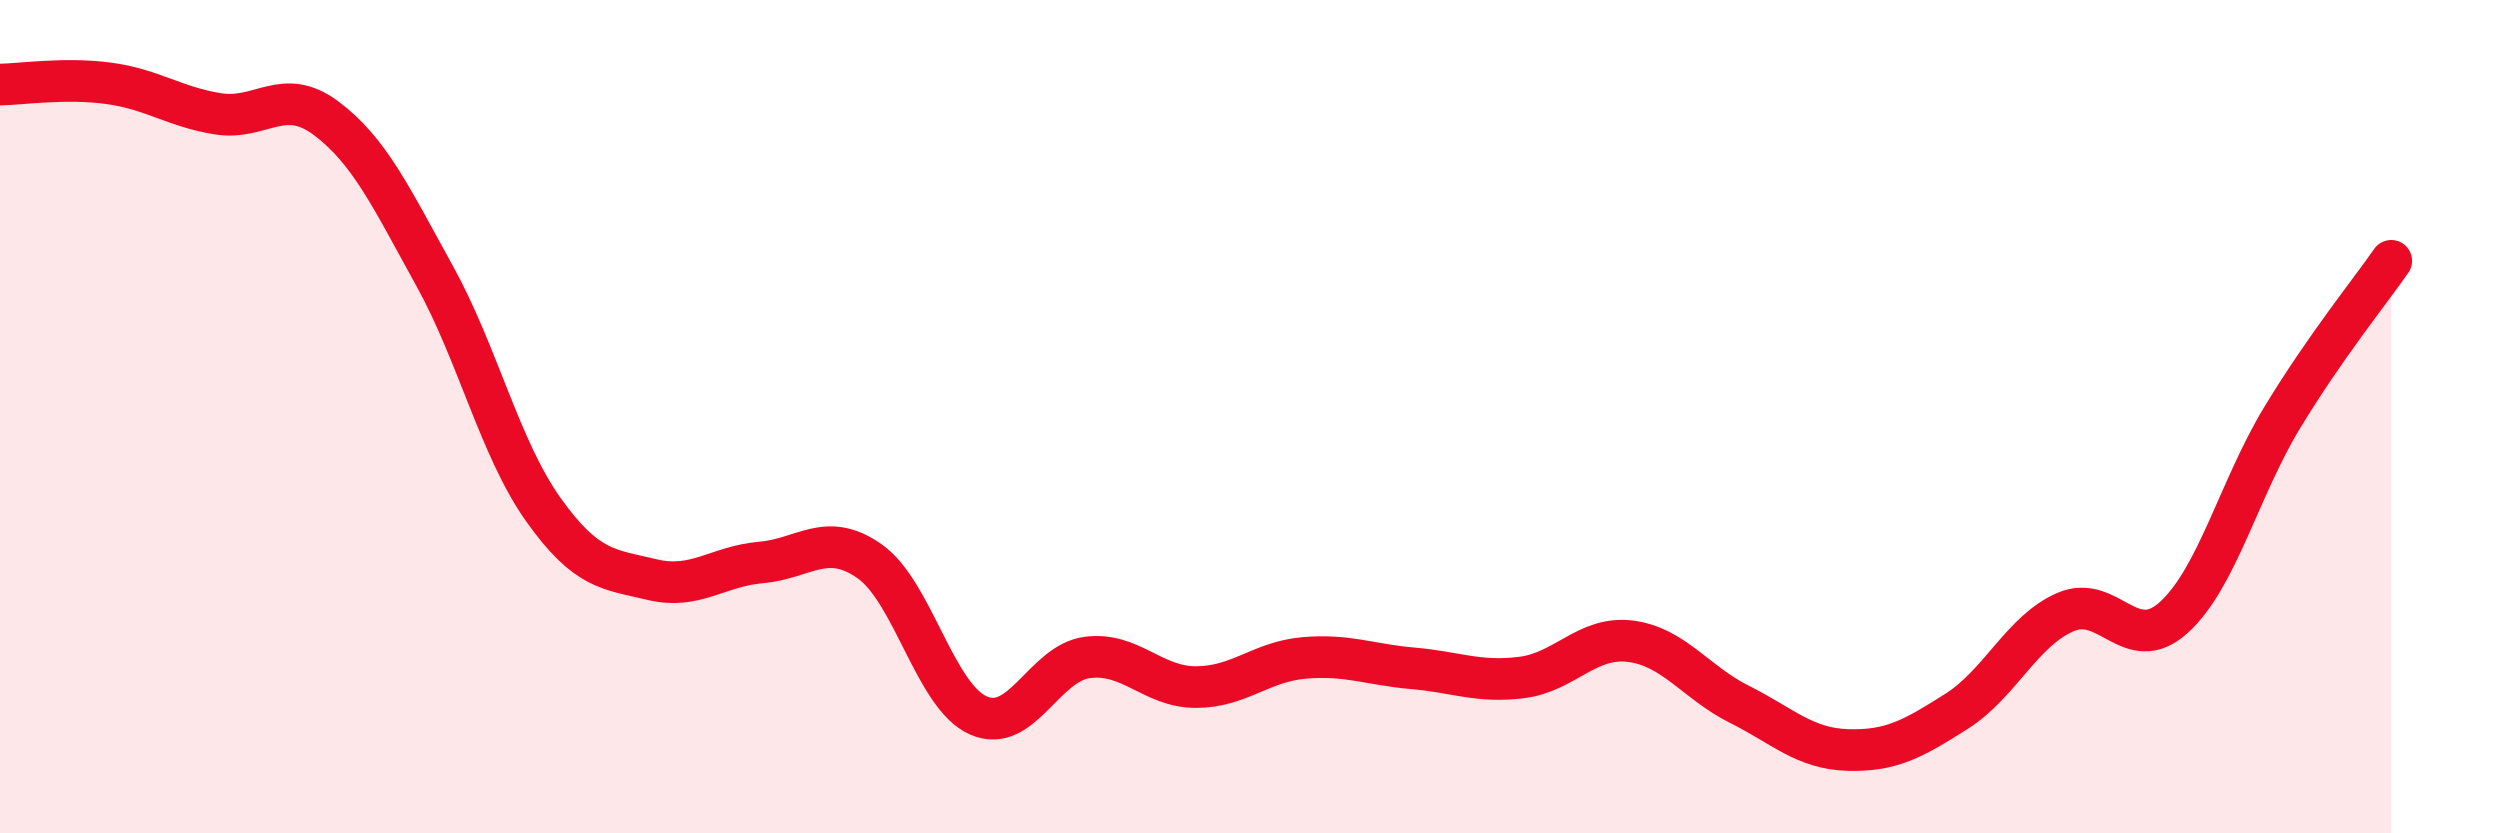
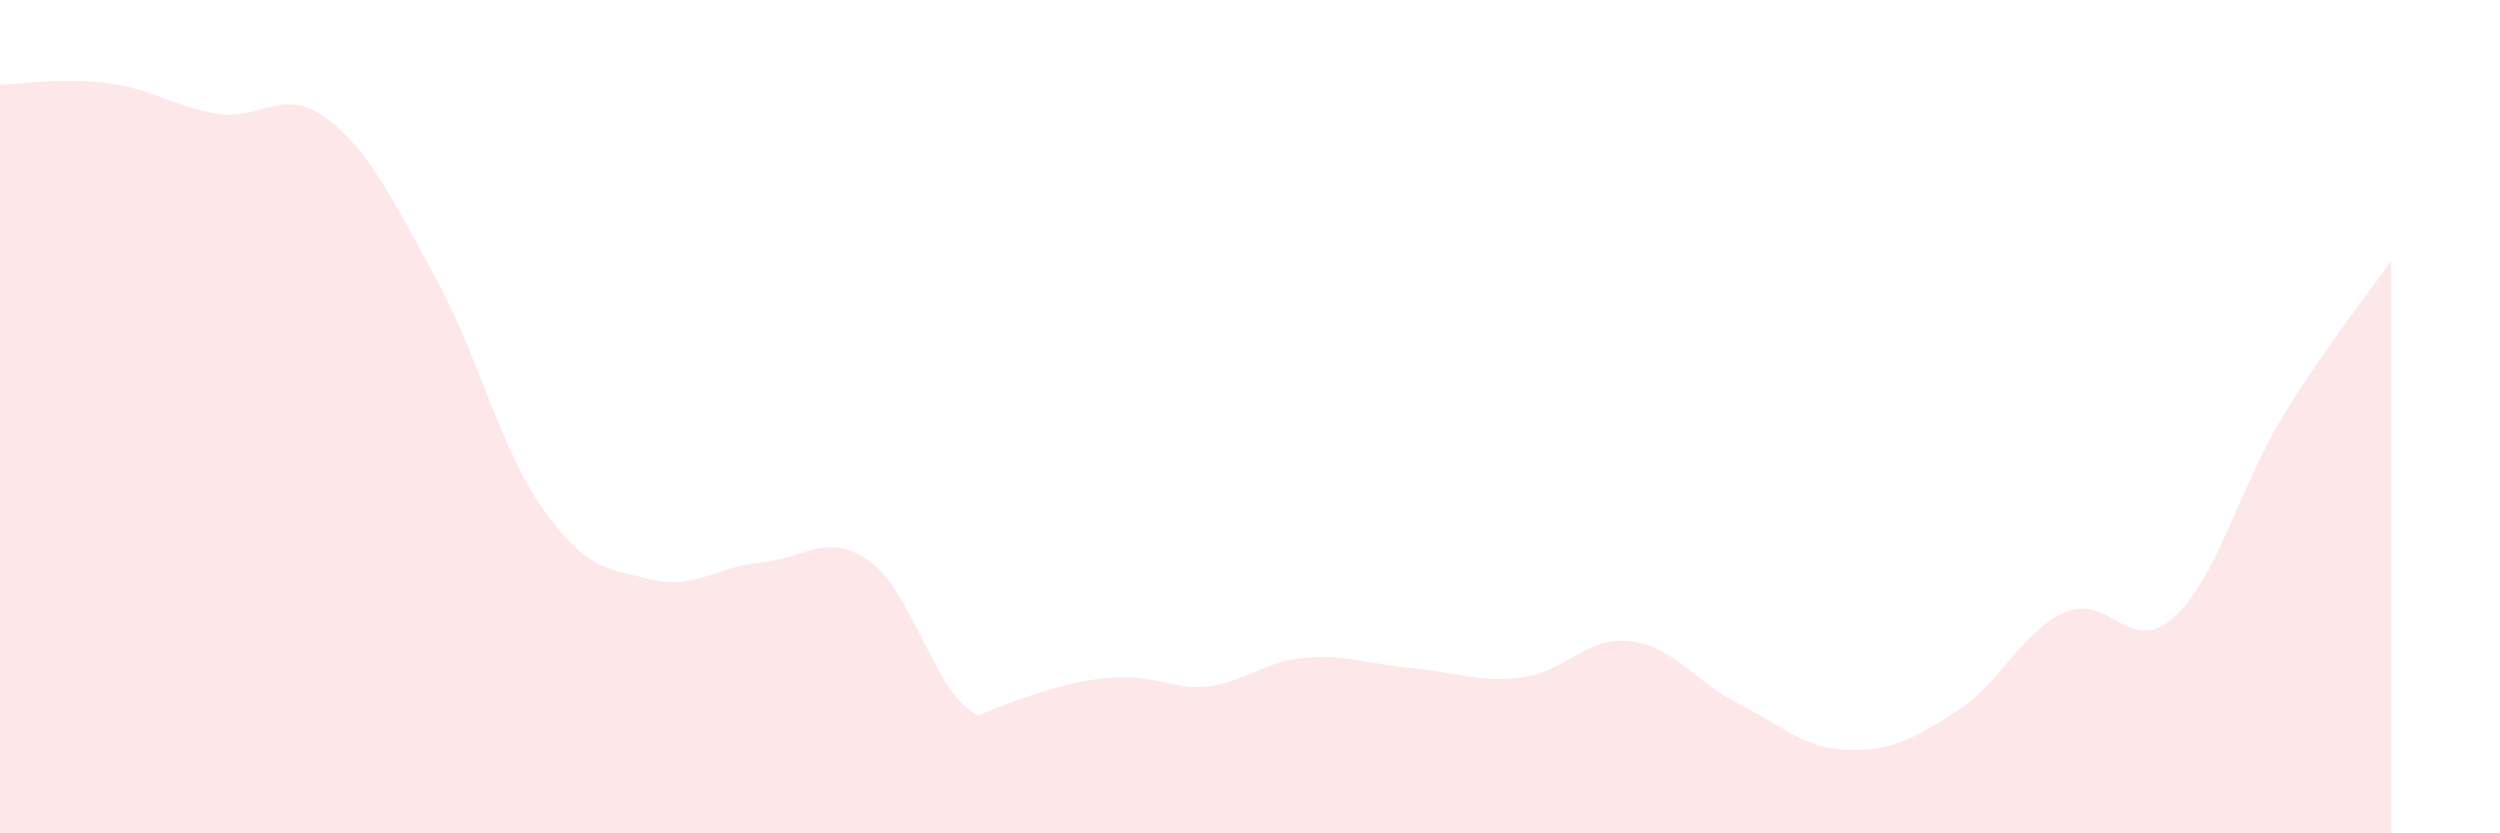
<svg xmlns="http://www.w3.org/2000/svg" width="60" height="20" viewBox="0 0 60 20">
-   <path d="M 0,2.03 C 0.52,2.02 1.57,1.86 2.61,2 C 3.65,2.14 4.18,2.56 5.22,2.73 C 6.26,2.9 6.79,2.06 7.83,2.84 C 8.87,3.62 9.39,4.74 10.43,6.62 C 11.47,8.5 12,10.77 13.04,12.23 C 14.08,13.69 14.61,13.66 15.65,13.91 C 16.69,14.16 17.22,13.59 18.26,13.5 C 19.3,13.41 19.83,12.74 20.87,13.47 C 21.91,14.2 22.44,16.71 23.48,17.17 C 24.52,17.63 25.05,15.92 26.09,15.78 C 27.13,15.64 27.66,16.49 28.7,16.49 C 29.74,16.49 30.26,15.88 31.3,15.79 C 32.34,15.7 32.87,15.95 33.91,16.04 C 34.95,16.13 35.48,16.39 36.52,16.26 C 37.56,16.13 38.09,15.26 39.13,15.39 C 40.17,15.52 40.7,16.38 41.74,16.9 C 42.78,17.42 43.31,17.97 44.35,18 C 45.39,18.03 45.92,17.73 46.96,17.07 C 48,16.41 48.53,15.14 49.57,14.69 C 50.61,14.24 51.13,15.76 52.17,14.82 C 53.21,13.88 53.74,11.72 54.78,10.01 C 55.82,8.3 56.87,7.01 57.39,6.26L57.39 20L0 20Z" fill="#EB0A25" opacity="0.1" stroke-linecap="round" stroke-linejoin="round" />
-   <path d="M 0,2.03 C 0.52,2.02 1.57,1.86 2.61,2 C 3.65,2.14 4.18,2.56 5.22,2.73 C 6.26,2.9 6.79,2.06 7.83,2.84 C 8.87,3.62 9.39,4.74 10.43,6.62 C 11.47,8.5 12,10.77 13.04,12.23 C 14.08,13.69 14.61,13.66 15.65,13.91 C 16.69,14.16 17.22,13.59 18.26,13.5 C 19.3,13.41 19.83,12.74 20.87,13.47 C 21.91,14.2 22.44,16.71 23.48,17.17 C 24.52,17.63 25.05,15.92 26.09,15.78 C 27.13,15.64 27.66,16.49 28.7,16.49 C 29.74,16.49 30.26,15.88 31.3,15.79 C 32.34,15.7 32.87,15.95 33.91,16.04 C 34.95,16.13 35.48,16.39 36.52,16.26 C 37.56,16.13 38.09,15.26 39.13,15.39 C 40.17,15.52 40.7,16.38 41.74,16.9 C 42.78,17.42 43.31,17.97 44.35,18 C 45.39,18.03 45.92,17.73 46.96,17.07 C 48,16.41 48.53,15.14 49.57,14.69 C 50.61,14.24 51.13,15.76 52.17,14.82 C 53.21,13.88 53.74,11.72 54.78,10.01 C 55.82,8.3 56.87,7.01 57.39,6.26" stroke="#EB0A25" stroke-width="1" fill="none" stroke-linecap="round" stroke-linejoin="round" />
+   <path d="M 0,2.03 C 0.52,2.02 1.57,1.86 2.61,2 C 3.65,2.14 4.18,2.56 5.22,2.73 C 6.26,2.9 6.79,2.06 7.83,2.84 C 8.87,3.62 9.39,4.74 10.43,6.62 C 11.47,8.5 12,10.77 13.04,12.23 C 14.08,13.69 14.61,13.66 15.65,13.91 C 16.69,14.16 17.22,13.59 18.26,13.5 C 19.3,13.41 19.83,12.74 20.87,13.47 C 21.91,14.2 22.44,16.71 23.48,17.17 C 27.13,15.64 27.66,16.49 28.7,16.49 C 29.74,16.49 30.26,15.88 31.3,15.79 C 32.34,15.7 32.87,15.95 33.91,16.04 C 34.95,16.13 35.48,16.39 36.52,16.26 C 37.56,16.13 38.09,15.26 39.13,15.39 C 40.17,15.52 40.7,16.38 41.74,16.9 C 42.78,17.42 43.31,17.97 44.35,18 C 45.39,18.03 45.92,17.73 46.96,17.07 C 48,16.41 48.53,15.14 49.57,14.69 C 50.61,14.24 51.13,15.76 52.17,14.82 C 53.21,13.88 53.74,11.72 54.78,10.01 C 55.82,8.3 56.87,7.01 57.39,6.26L57.39 20L0 20Z" fill="#EB0A25" opacity="0.1" stroke-linecap="round" stroke-linejoin="round" />
</svg>